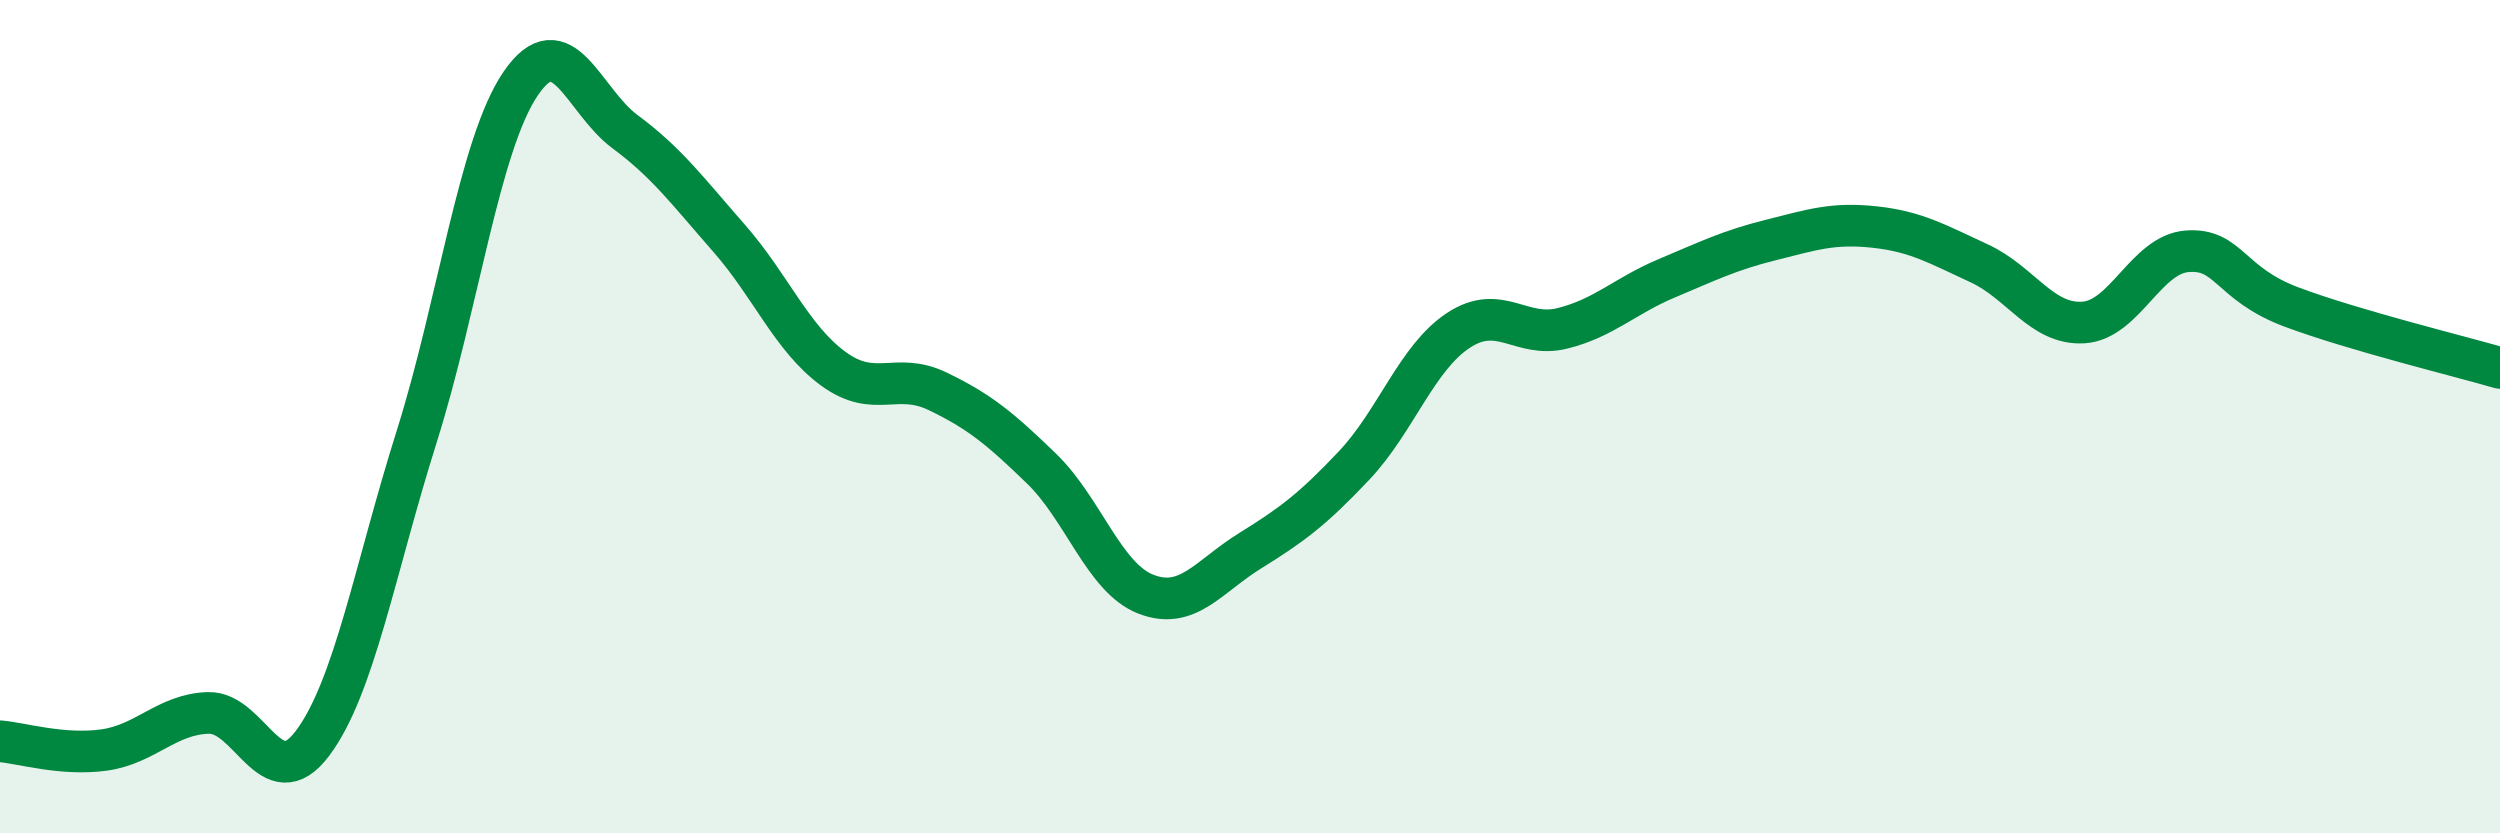
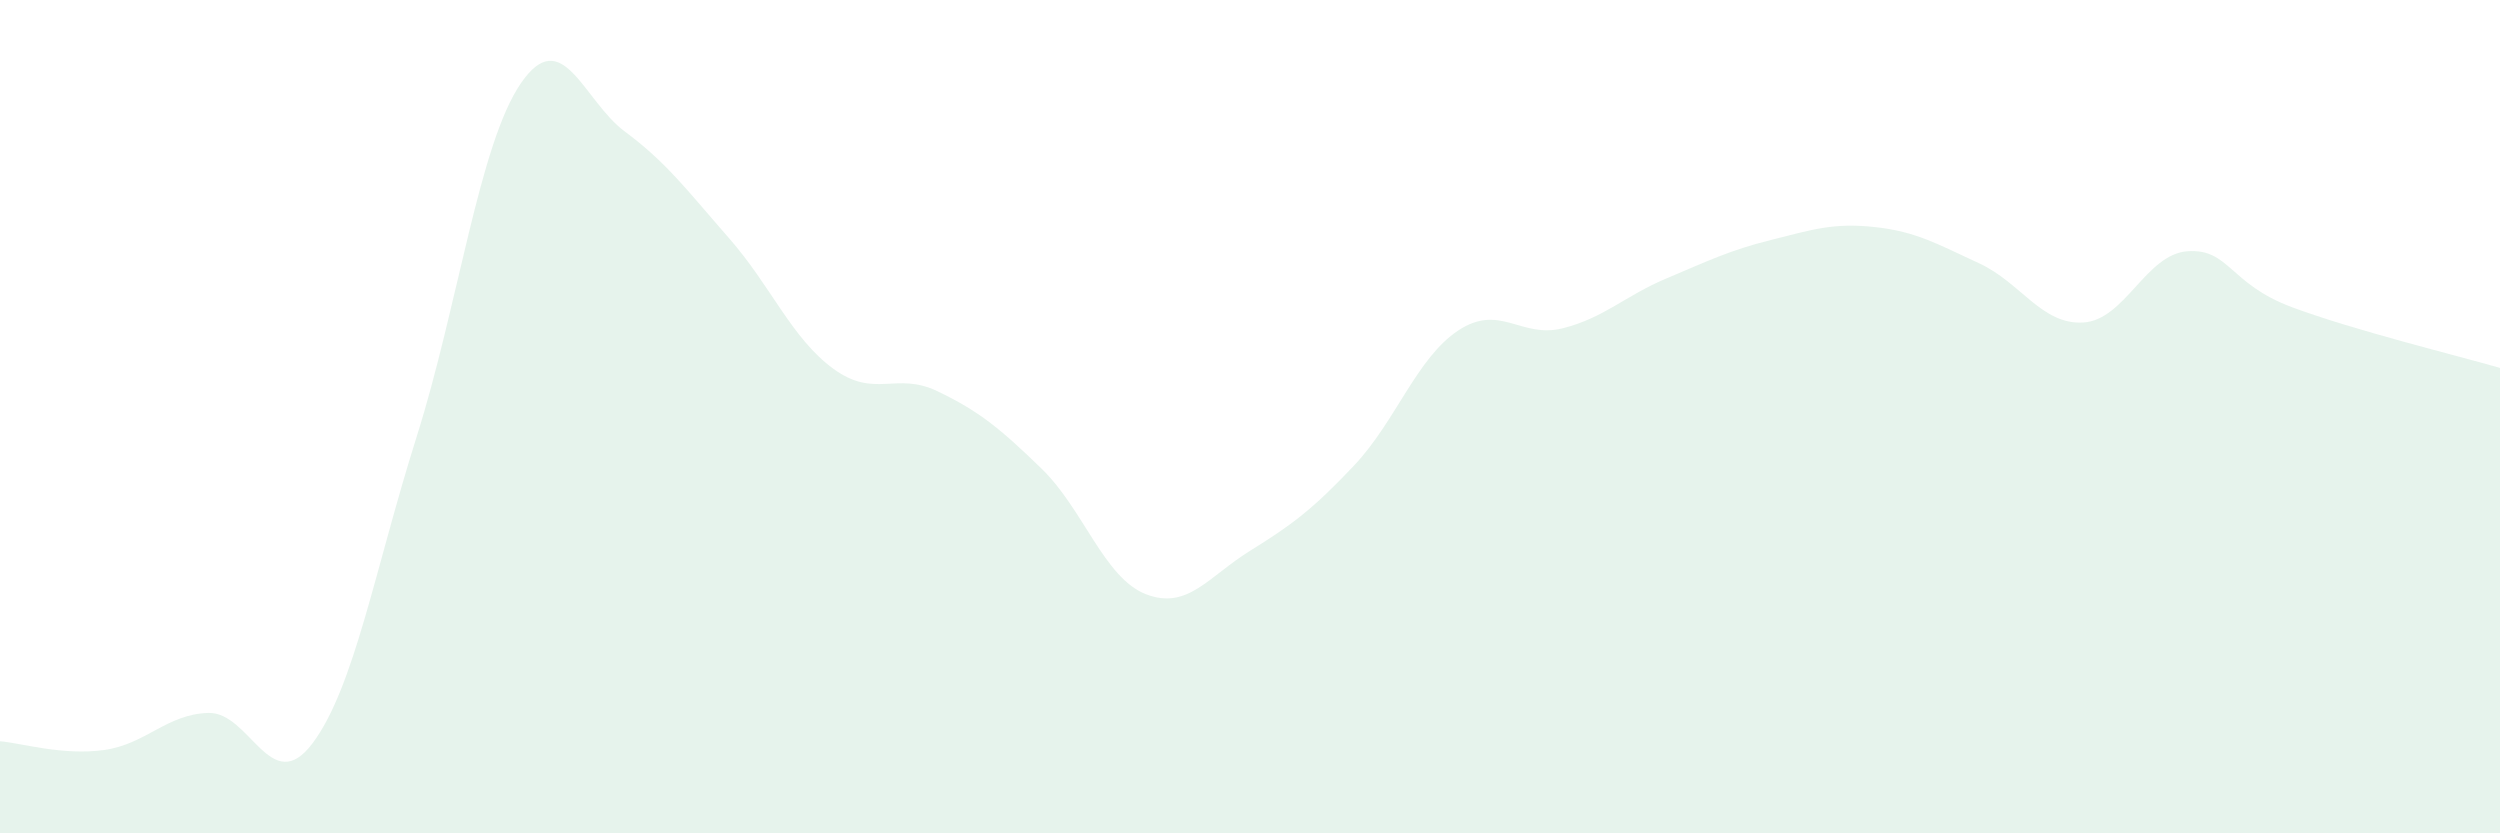
<svg xmlns="http://www.w3.org/2000/svg" width="60" height="20" viewBox="0 0 60 20">
  <path d="M 0,17.79 C 0.5,17.83 1.5,18.14 2.5,18 C 3.5,17.86 4,17.14 5,17.11 C 6,17.08 6.5,19.17 7.5,17.84 C 8.5,16.51 9,13.65 10,10.48 C 11,7.31 11.5,3.46 12.5,2 C 13.5,0.54 14,2.42 15,3.16 C 16,3.9 16.5,4.58 17.5,5.72 C 18.5,6.86 19,8.12 20,8.85 C 21,9.58 21.5,8.91 22.5,9.39 C 23.5,9.87 24,10.28 25,11.25 C 26,12.22 26.5,13.87 27.5,14.26 C 28.5,14.65 29,13.84 30,13.22 C 31,12.6 31.5,12.23 32.5,11.17 C 33.5,10.11 34,8.59 35,7.93 C 36,7.27 36.5,8.13 37.5,7.88 C 38.5,7.63 39,7.1 40,6.68 C 41,6.26 41.5,6.01 42.5,5.76 C 43.5,5.51 44,5.34 45,5.45 C 46,5.56 46.5,5.86 47.5,6.32 C 48.5,6.78 49,7.8 50,7.74 C 51,7.68 51.5,6.1 52.5,6.03 C 53.5,5.96 53.5,6.81 55,7.37 C 56.5,7.93 59,8.54 60,8.83L60 20L0 20Z" fill="#008740" opacity="0.1" stroke-linecap="round" stroke-linejoin="round" />
-   <path d="M 0,17.79 C 0.5,17.83 1.5,18.14 2.5,18 C 3.5,17.86 4,17.14 5,17.11 C 6,17.08 6.5,19.17 7.5,17.84 C 8.5,16.51 9,13.65 10,10.48 C 11,7.31 11.5,3.46 12.5,2 C 13.5,0.54 14,2.42 15,3.16 C 16,3.9 16.5,4.58 17.5,5.72 C 18.5,6.86 19,8.12 20,8.85 C 21,9.58 21.5,8.91 22.5,9.39 C 23.5,9.87 24,10.28 25,11.25 C 26,12.22 26.5,13.87 27.5,14.26 C 28.5,14.65 29,13.84 30,13.22 C 31,12.6 31.5,12.23 32.5,11.17 C 33.5,10.11 34,8.59 35,7.93 C 36,7.27 36.5,8.13 37.5,7.88 C 38.5,7.63 39,7.1 40,6.68 C 41,6.26 41.5,6.01 42.5,5.76 C 43.5,5.51 44,5.34 45,5.45 C 46,5.56 46.5,5.86 47.5,6.32 C 48.5,6.78 49,7.8 50,7.74 C 51,7.68 51.5,6.1 52.5,6.03 C 53.5,5.96 53.5,6.81 55,7.37 C 56.5,7.93 59,8.54 60,8.83" stroke="#008740" stroke-width="1" fill="none" stroke-linecap="round" stroke-linejoin="round" />
</svg>